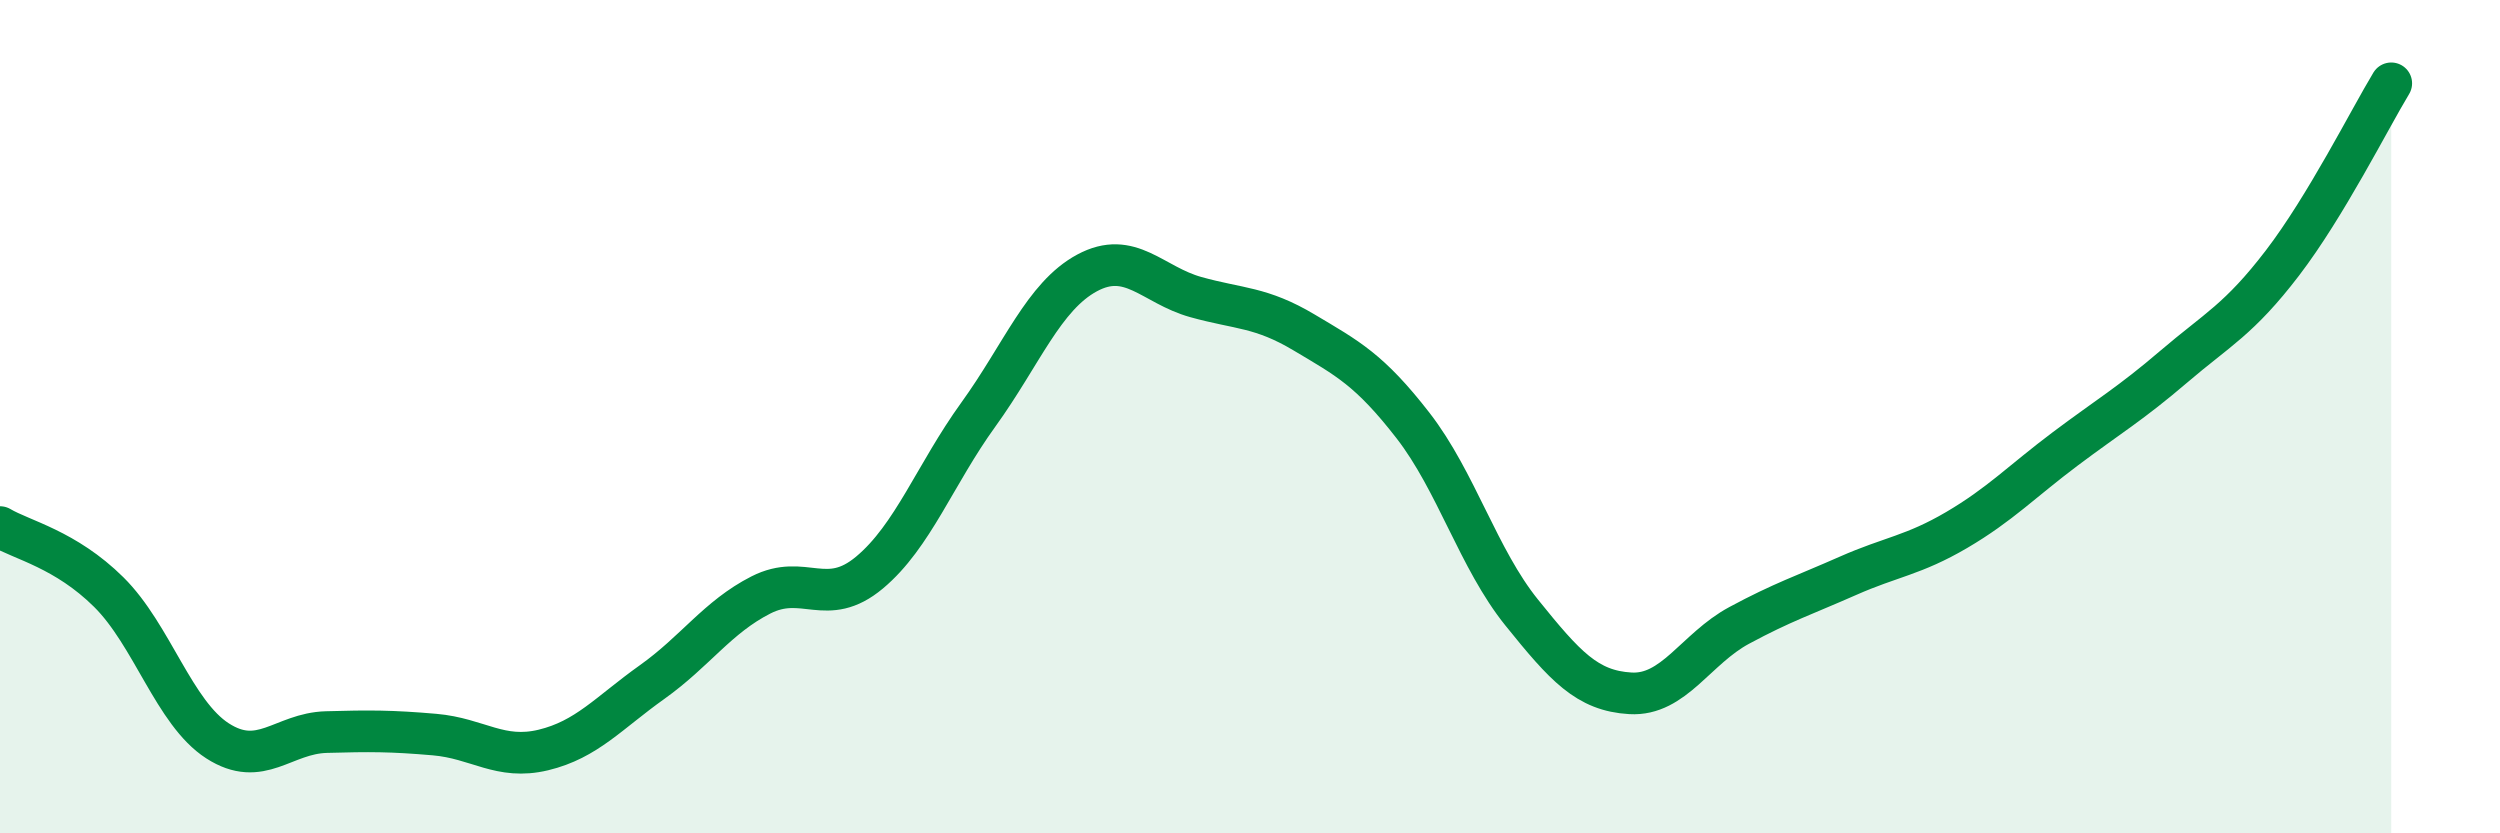
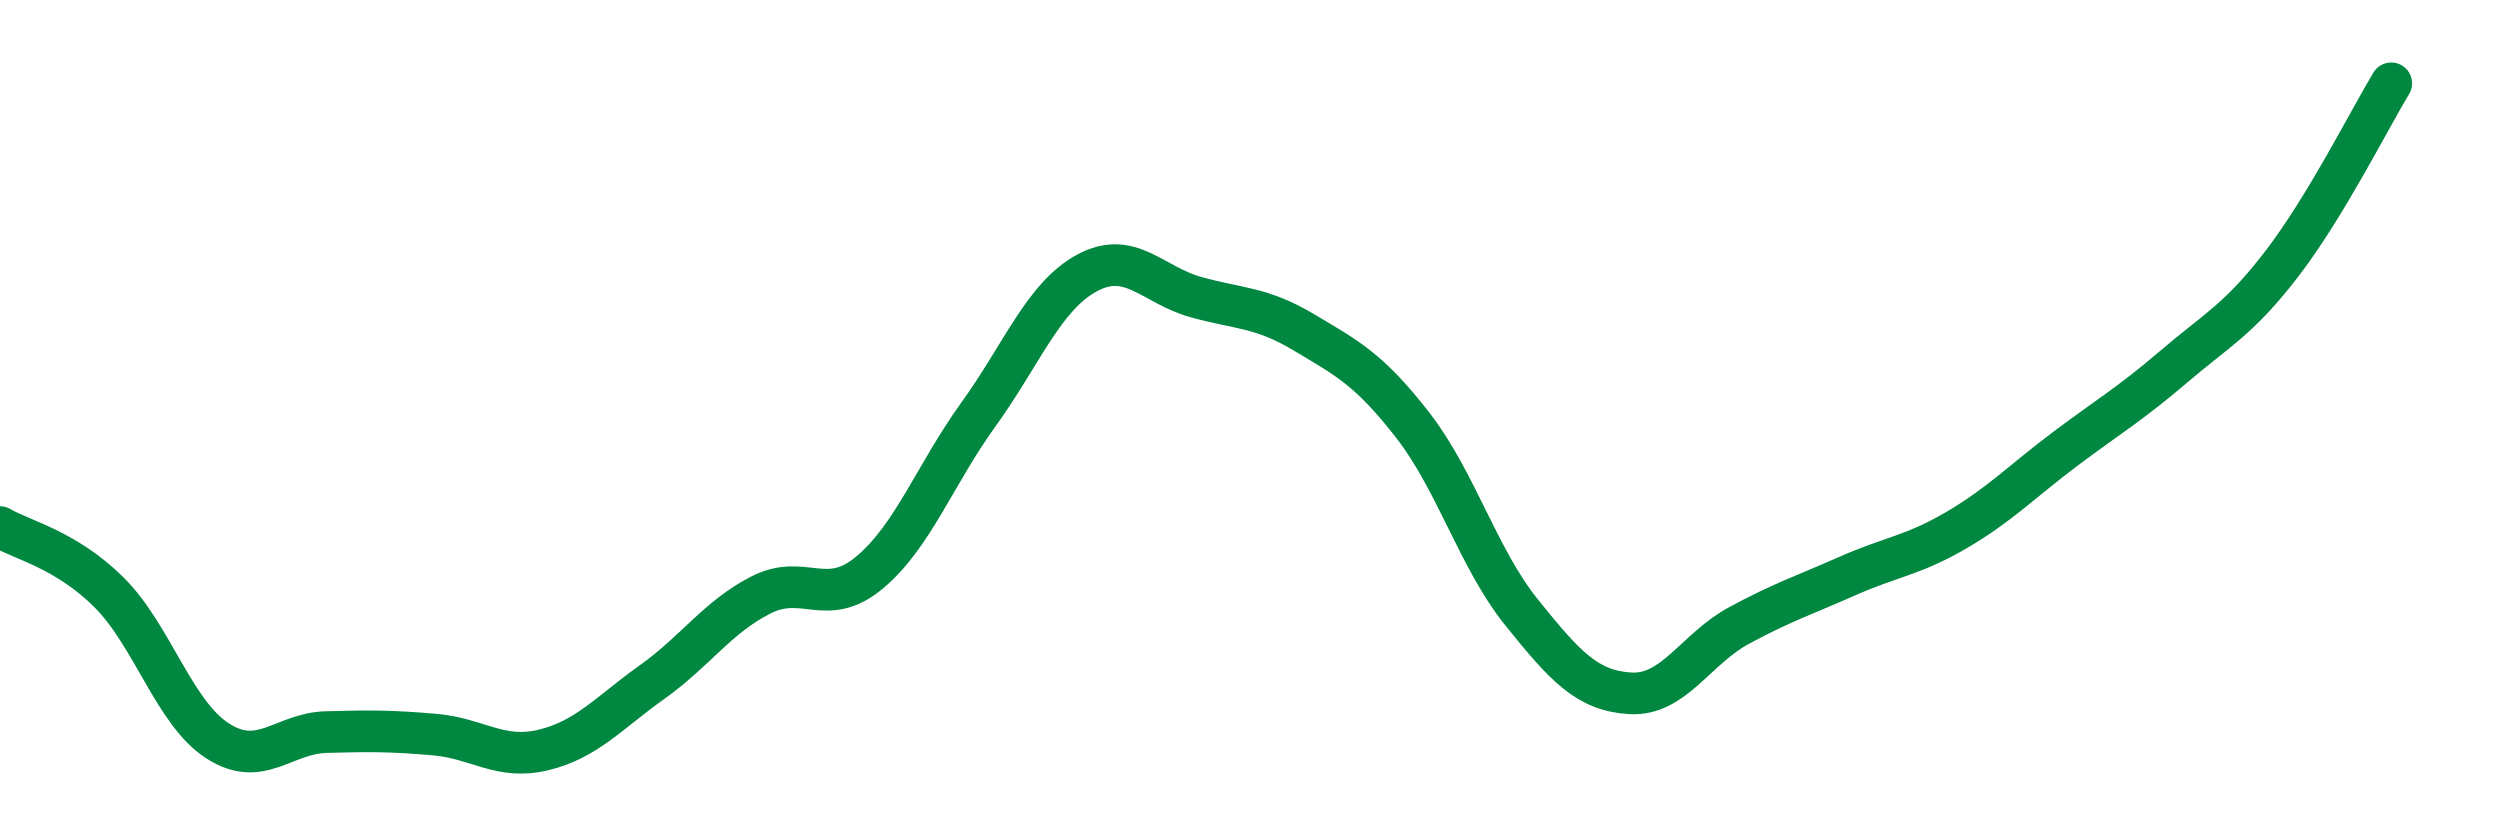
<svg xmlns="http://www.w3.org/2000/svg" width="60" height="20" viewBox="0 0 60 20">
-   <path d="M 0,12.65 C 0.52,12.96 1.57,13.18 2.61,14.21 C 3.65,15.24 4.18,17.11 5.22,17.78 C 6.26,18.45 6.79,17.6 7.83,17.57 C 8.87,17.54 9.39,17.54 10.43,17.63 C 11.47,17.72 12,18.25 13.04,18 C 14.08,17.75 14.61,17.11 15.65,16.37 C 16.69,15.63 17.22,14.81 18.26,14.28 C 19.3,13.75 19.83,14.61 20.87,13.74 C 21.91,12.87 22.44,11.39 23.48,9.95 C 24.52,8.51 25.05,7.11 26.09,6.55 C 27.13,5.99 27.66,6.84 28.7,7.13 C 29.74,7.42 30.26,7.36 31.3,7.98 C 32.34,8.6 32.87,8.87 33.91,10.21 C 34.95,11.55 35.48,13.41 36.52,14.7 C 37.56,15.99 38.09,16.58 39.13,16.64 C 40.17,16.7 40.7,15.57 41.74,15.01 C 42.78,14.45 43.31,14.28 44.35,13.82 C 45.39,13.36 45.92,13.33 46.96,12.72 C 48,12.11 48.53,11.55 49.57,10.77 C 50.61,9.99 51.13,9.69 52.17,8.8 C 53.21,7.91 53.74,7.67 54.78,6.31 C 55.82,4.95 56.87,2.86 57.39,2L57.39 20L0 20Z" fill="#008740" opacity="0.1" stroke-linecap="round" stroke-linejoin="round" />
  <path d="M 0,12.65 C 0.52,12.96 1.57,13.18 2.61,14.21 C 3.65,15.24 4.18,17.11 5.22,17.78 C 6.26,18.45 6.79,17.6 7.83,17.57 C 8.87,17.54 9.39,17.54 10.43,17.63 C 11.47,17.72 12,18.25 13.04,18 C 14.08,17.75 14.61,17.11 15.65,16.37 C 16.69,15.63 17.22,14.81 18.26,14.28 C 19.3,13.75 19.83,14.61 20.87,13.74 C 21.91,12.87 22.44,11.39 23.48,9.95 C 24.52,8.51 25.05,7.11 26.09,6.55 C 27.13,5.99 27.66,6.84 28.7,7.13 C 29.74,7.42 30.26,7.36 31.3,7.98 C 32.34,8.6 32.87,8.87 33.91,10.21 C 34.95,11.55 35.48,13.41 36.52,14.7 C 37.56,15.99 38.09,16.58 39.13,16.64 C 40.17,16.7 40.7,15.57 41.74,15.01 C 42.78,14.45 43.31,14.28 44.35,13.82 C 45.39,13.36 45.92,13.33 46.96,12.72 C 48,12.11 48.53,11.55 49.57,10.77 C 50.61,9.99 51.13,9.69 52.17,8.8 C 53.21,7.91 53.74,7.67 54.78,6.31 C 55.82,4.95 56.87,2.86 57.39,2" stroke="#008740" stroke-width="1" fill="none" stroke-linecap="round" stroke-linejoin="round" />
</svg>